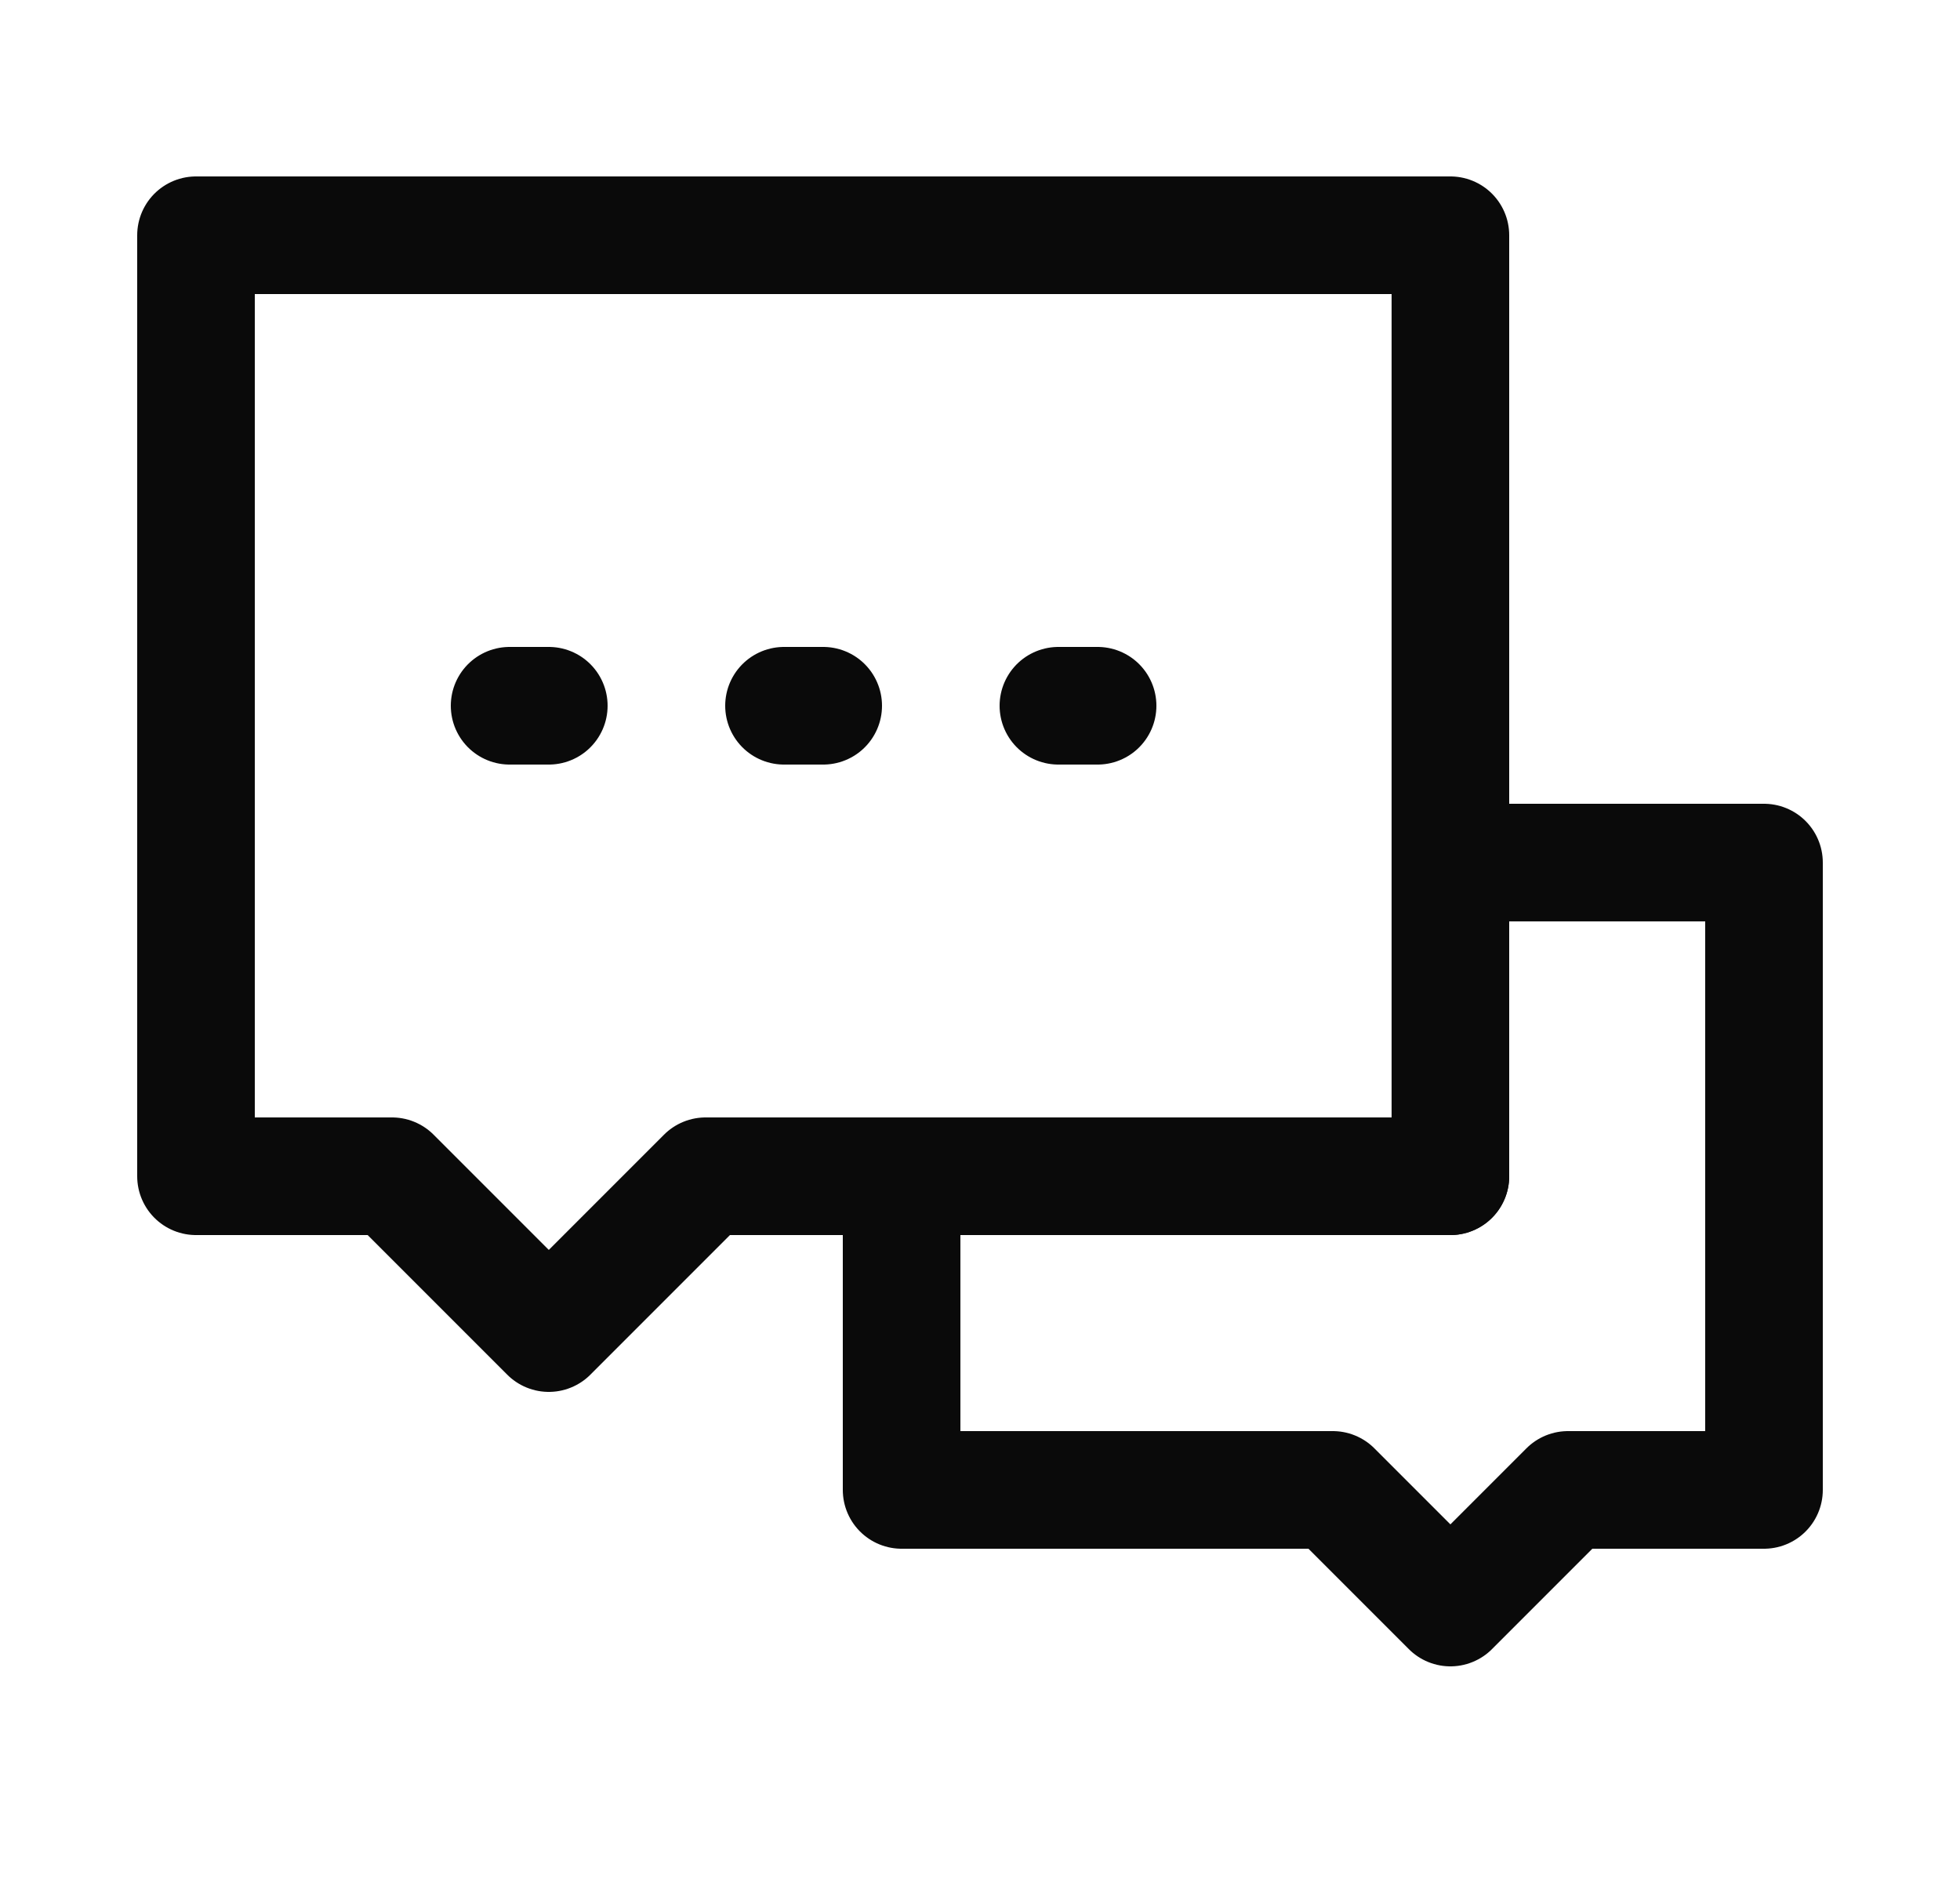
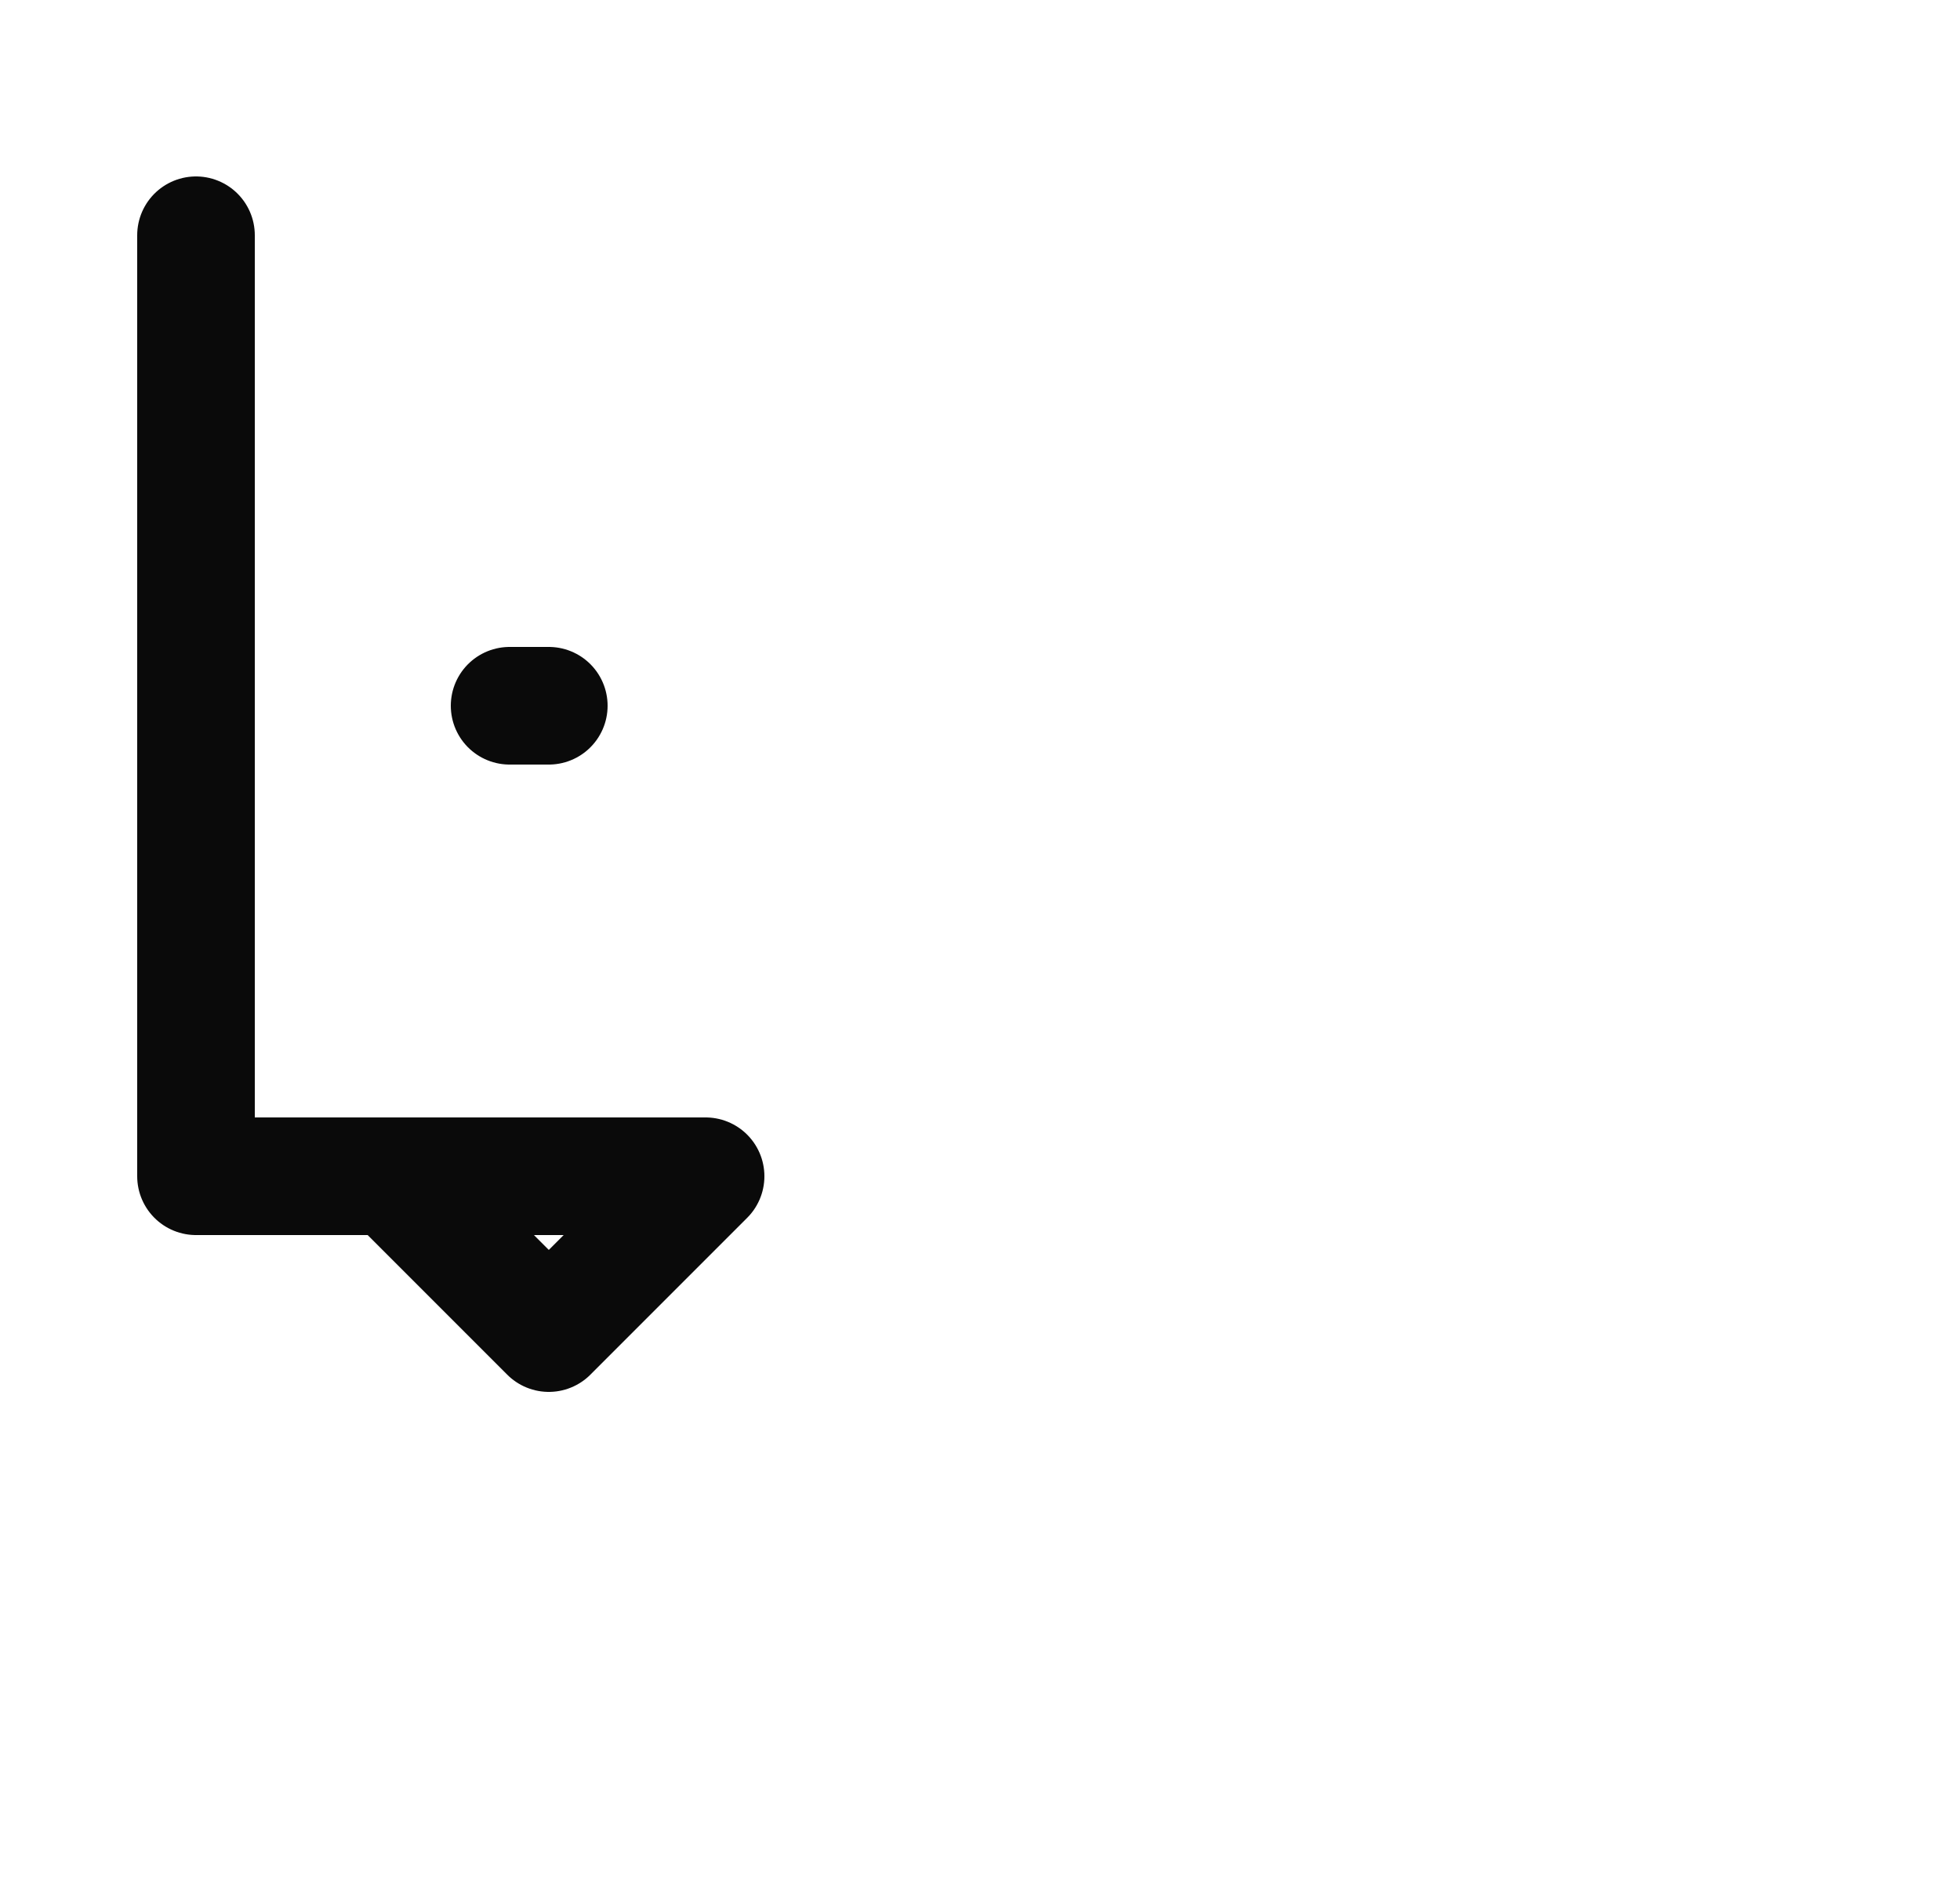
<svg xmlns="http://www.w3.org/2000/svg" width="25" height="24" viewBox="0 0 25 24" fill="none">
  <g clip-path="url(#clip0_9515_2238)">
-     <path d="M17 19H11.5V15H18.5V11H22.5V19H20L18.5 20.5L17 19Z" stroke="#0A0A0A" stroke-width="1.5" stroke-linecap="round" stroke-linejoin="round" />
-     <path d="M2.5 3H18.5V15H9L7 17L5 15H2.5V3Z" stroke="#0A0A0A" stroke-width="1.5" stroke-linecap="round" stroke-linejoin="round" />
-     <path d="M10 9H10.5" stroke="#0A0A0A" stroke-width="1.5" stroke-linecap="round" />
-     <path d="M13.5 9H14" stroke="#0A0A0A" stroke-width="1.5" stroke-linecap="round" />
+     <path d="M2.5 3V15H9L7 17L5 15H2.5V3Z" stroke="#0A0A0A" stroke-width="1.5" stroke-linecap="round" stroke-linejoin="round" />
    <path d="M6.5 9H7" stroke="#0A0A0A" stroke-width="1.5" stroke-linecap="round" />
  </g>
  <defs>
    <clipPath id="clip0_9515_2238">
      <rect width="24" height="24" fill="white" transform="translate(0.5)" />
    </clipPath>
  </defs>
</svg>